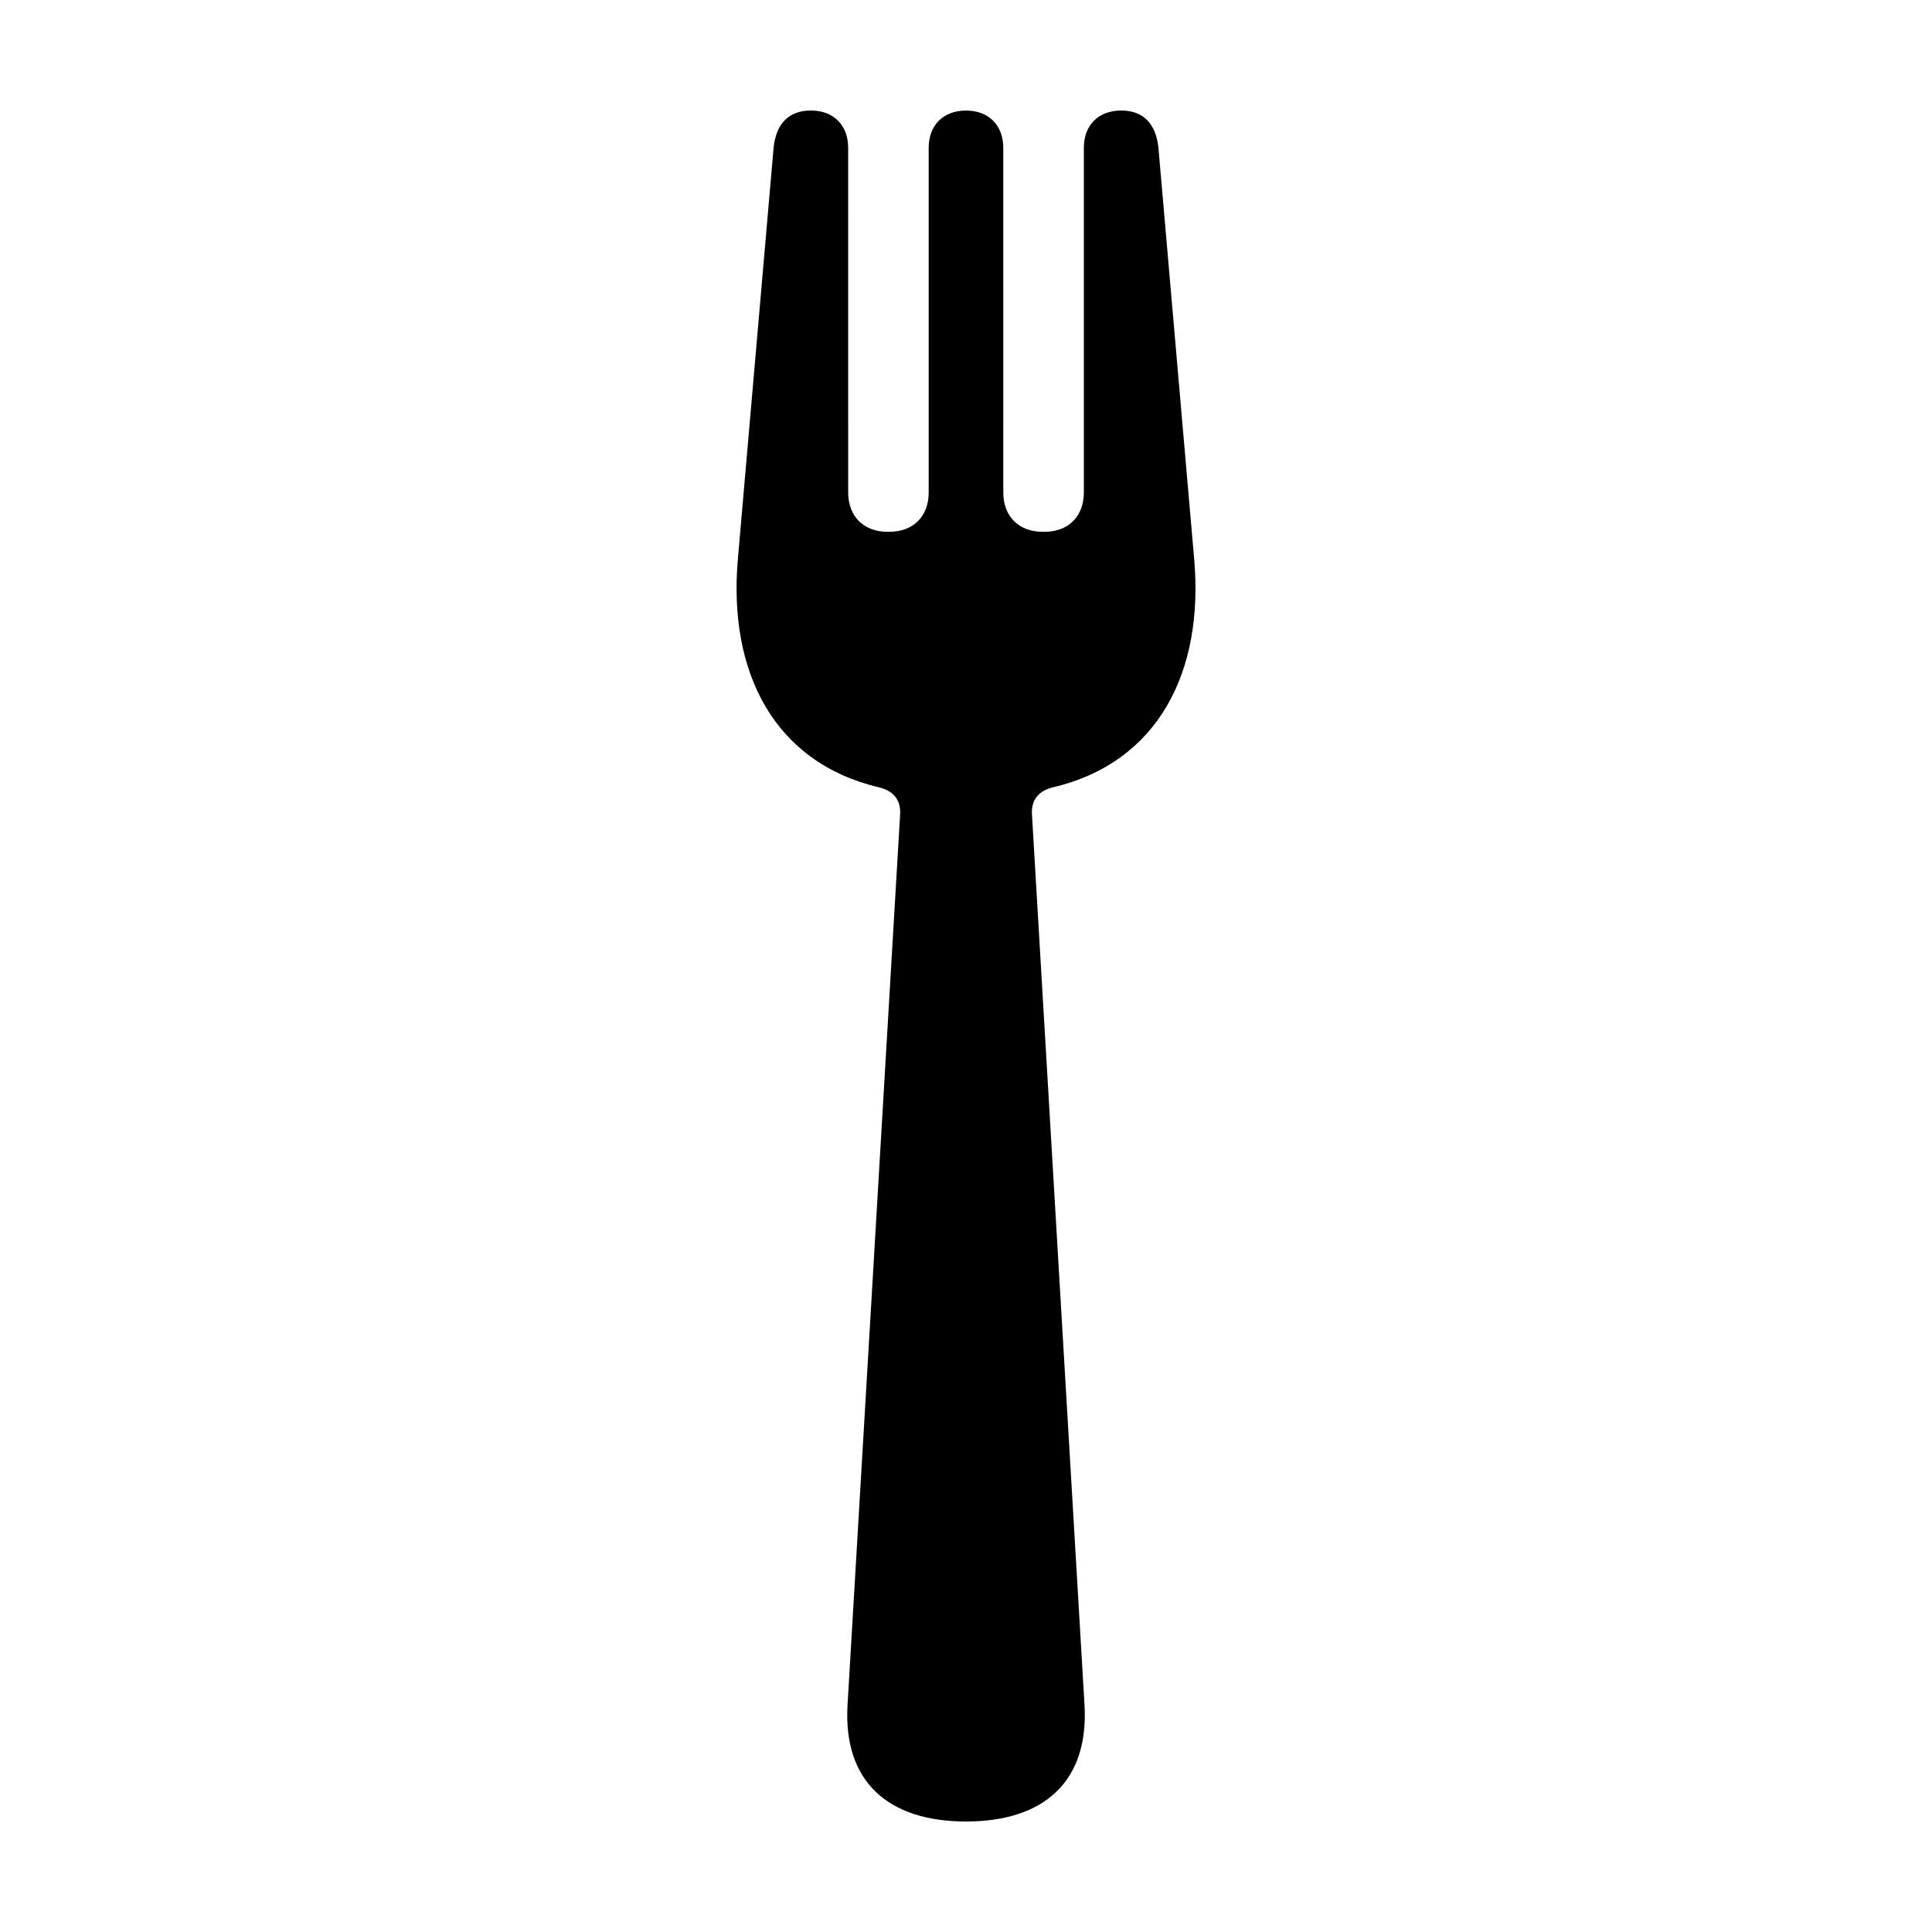
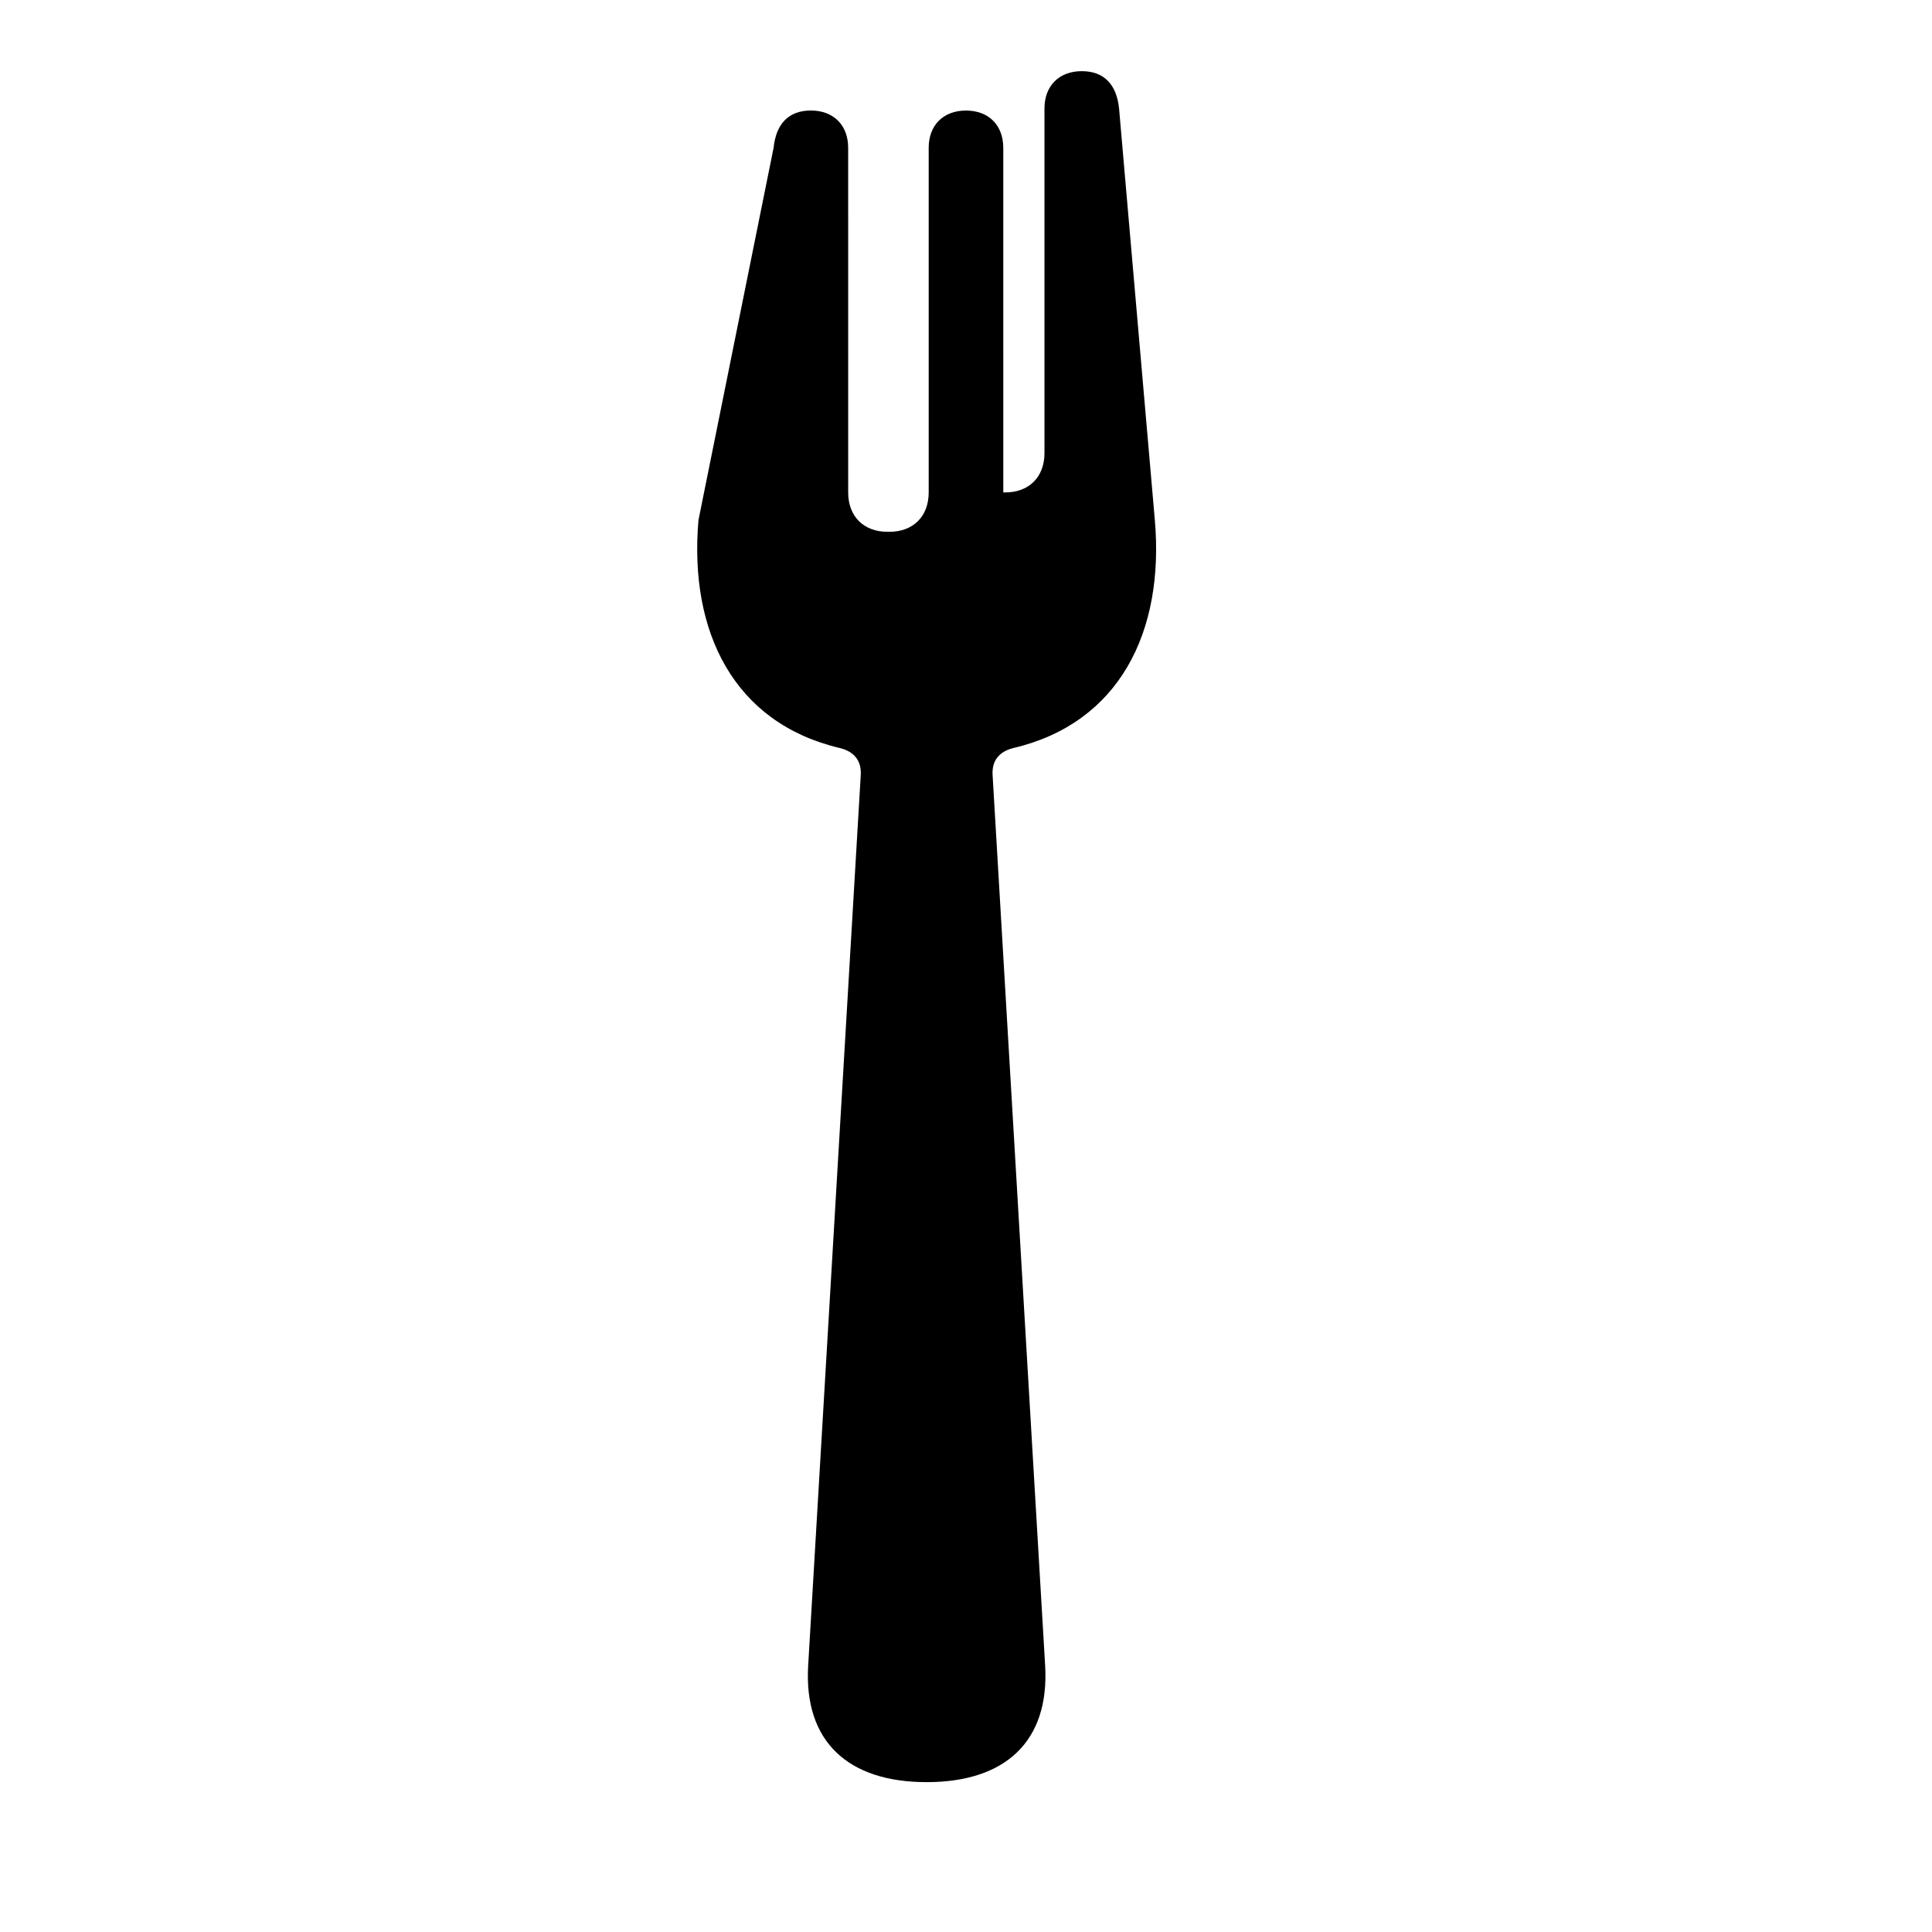
<svg xmlns="http://www.w3.org/2000/svg" fill="#000000" width="800px" height="800px" version="1.1" viewBox="144 144 512 512">
-   <path d="m349.01 183.17c0.645-6.234 3.875-9.883 9.879-9.883 6.012 0.004 9.883 3.883 9.883 9.883l0.004 91.332c0 6.34 4.09 10.43 10.43 10.43h0.473c6.344 0 10.434-4.09 10.434-10.43v-91.324c0-6.004 3.875-9.879 9.883-9.879 6.004 0 9.883 3.879 9.883 9.879l0.004 91.324c0 6.34 4.098 10.43 10.434 10.43h0.48c6.348 0 10.434-4.09 10.434-10.43v-91.332c0-6.004 3.875-9.879 9.891-9.879 5.996 0 9.234 3.641 9.875 9.879l9.48 109.08c2.574 29.66-9.43 53.762-37.379 60.391-3.266 0.77-5.879 2.828-5.617 7.184l13.926 236c1.176 20.117-10.562 30.891-31.402 30.891-20.836 0-32.586-10.777-31.398-30.887l13.934-235.99c0.258-4.359-2.352-6.414-5.617-7.188-27.953-6.625-39.961-30.73-37.387-60.398z" />
+   <path d="m349.01 183.17c0.645-6.234 3.875-9.883 9.879-9.883 6.012 0.004 9.883 3.883 9.883 9.883l0.004 91.332c0 6.34 4.09 10.43 10.43 10.43h0.473c6.344 0 10.434-4.09 10.434-10.43v-91.324c0-6.004 3.875-9.879 9.883-9.879 6.004 0 9.883 3.879 9.883 9.879l0.004 91.324h0.48c6.348 0 10.434-4.09 10.434-10.43v-91.332c0-6.004 3.875-9.879 9.891-9.879 5.996 0 9.234 3.641 9.875 9.879l9.48 109.08c2.574 29.66-9.43 53.762-37.379 60.391-3.266 0.77-5.879 2.828-5.617 7.184l13.926 236c1.176 20.117-10.562 30.891-31.402 30.891-20.836 0-32.586-10.777-31.398-30.887l13.934-235.99c0.258-4.359-2.352-6.414-5.617-7.188-27.953-6.625-39.961-30.73-37.387-60.398z" />
</svg>